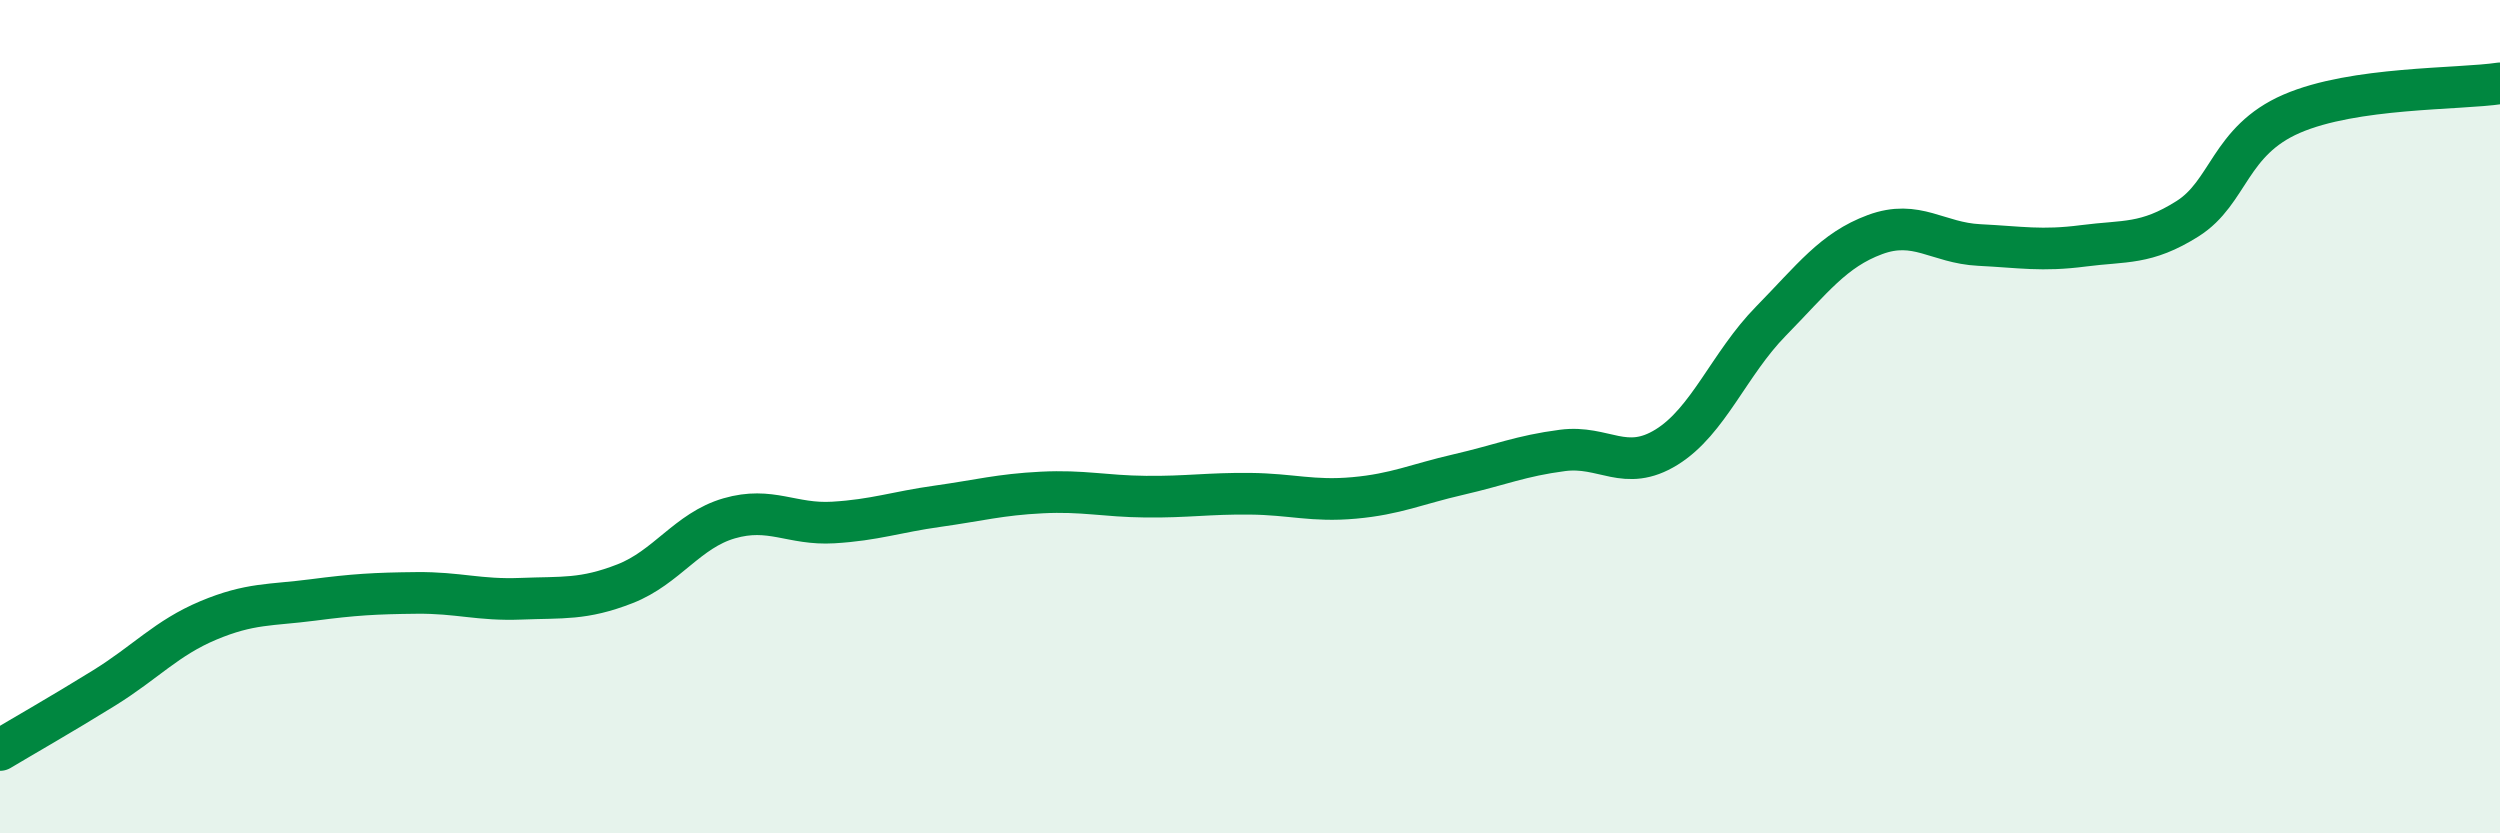
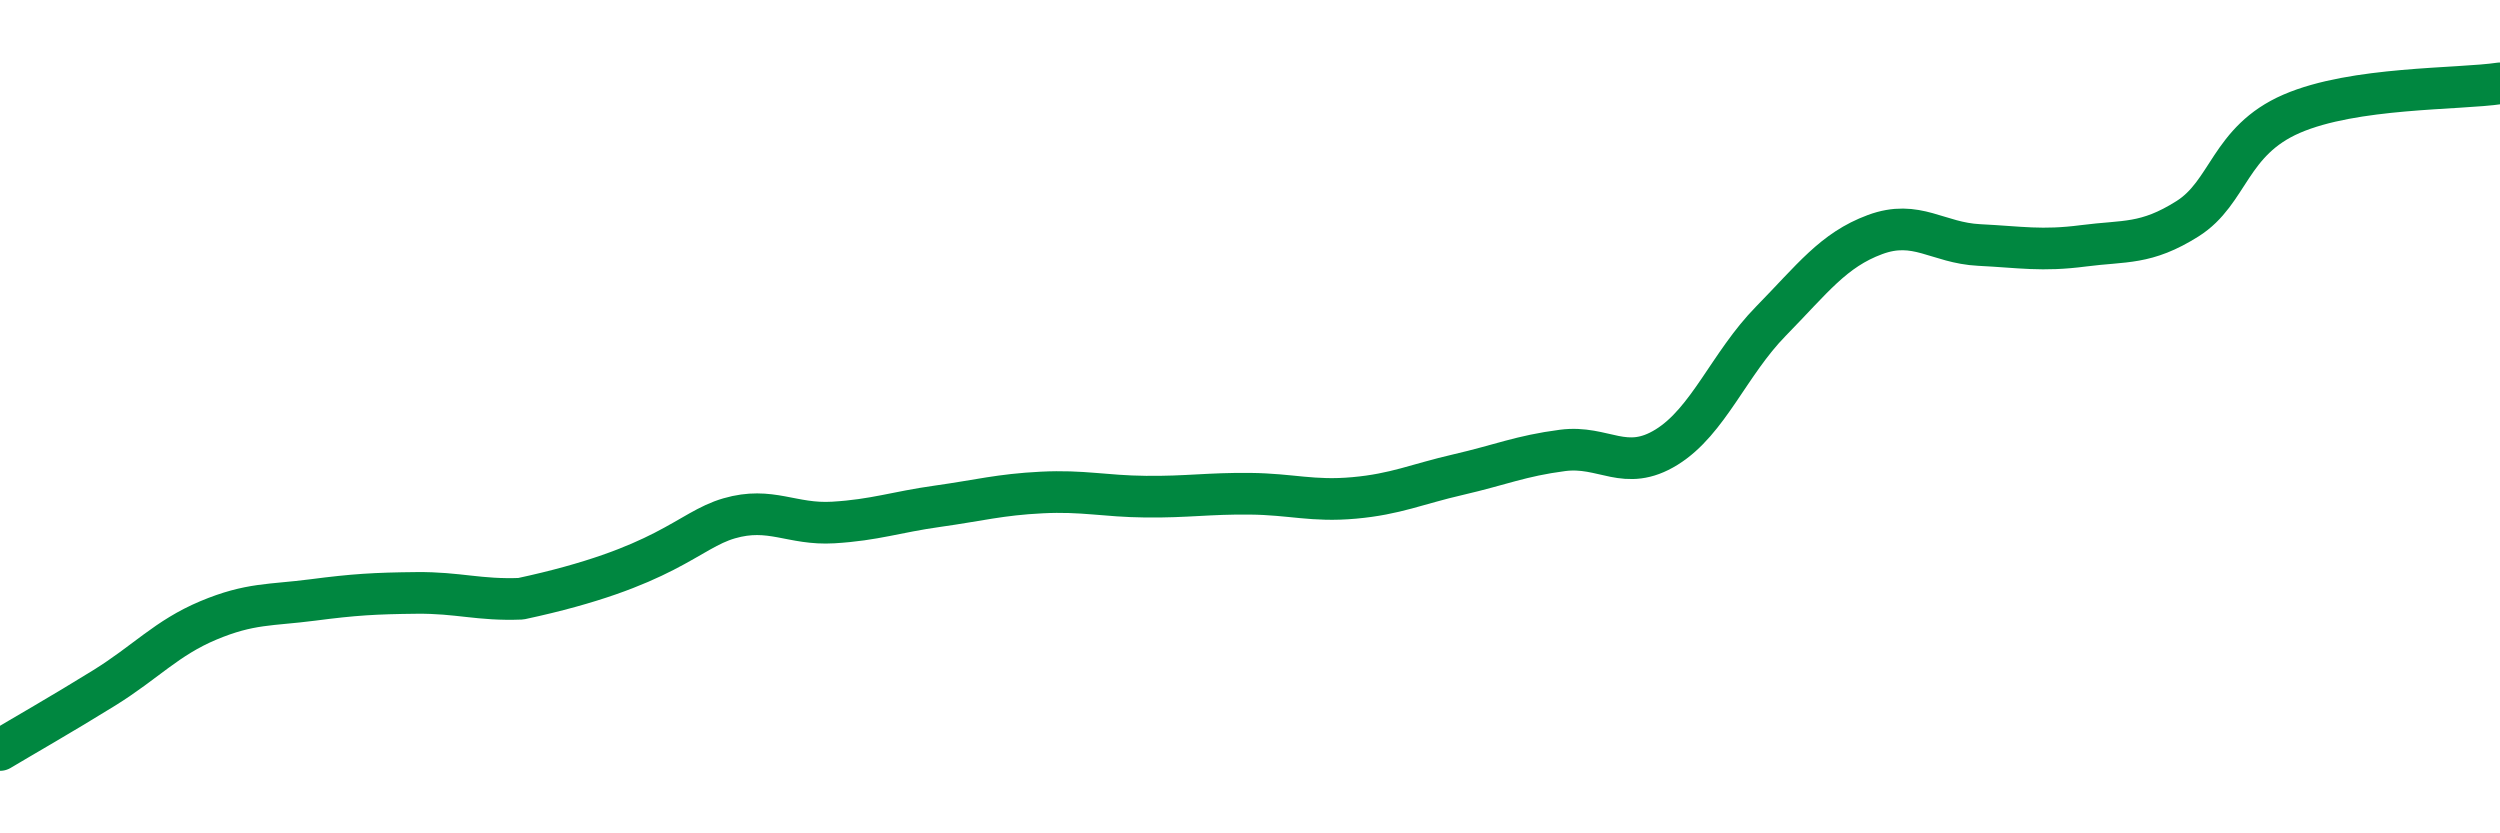
<svg xmlns="http://www.w3.org/2000/svg" width="60" height="20" viewBox="0 0 60 20">
-   <path d="M 0,18 C 0.5,17.7 1.5,17.13 2.5,16.51 C 3.5,15.89 4,15.31 5,14.89 C 6,14.47 6.5,14.53 7.5,14.4 C 8.5,14.27 9,14.24 10,14.23 C 11,14.22 11.5,14.41 12.5,14.37 C 13.5,14.33 14,14.4 15,14.01 C 16,13.62 16.5,12.73 17.5,12.44 C 18.5,12.15 19,12.6 20,12.54 C 21,12.48 21.5,12.29 22.5,12.15 C 23.5,12.01 24,11.87 25,11.82 C 26,11.77 26.5,11.91 27.5,11.92 C 28.5,11.93 29,11.84 30,11.85 C 31,11.86 31.5,12.04 32.5,11.95 C 33.5,11.86 34,11.62 35,11.39 C 36,11.16 36.5,10.94 37.5,10.81 C 38.5,10.68 39,11.35 40,10.73 C 41,10.11 41.5,8.73 42.5,7.71 C 43.5,6.69 44,6 45,5.63 C 46,5.26 46.5,5.83 47.5,5.88 C 48.5,5.93 49,6.03 50,5.9 C 51,5.77 51.5,5.88 52.5,5.25 C 53.5,4.62 53.5,3.38 55,2.73 C 56.5,2.08 59,2.15 60,2L60 20L0 20Z" fill="#008740" opacity="0.1" stroke-linecap="round" stroke-linejoin="round" />
-   <path d="M 0,18 C 0.5,17.7 1.5,17.13 2.5,16.51 C 3.5,15.89 4,15.31 5,14.89 C 6,14.47 6.5,14.53 7.5,14.4 C 8.5,14.27 9,14.24 10,14.23 C 11,14.22 11.5,14.41 12.5,14.37 C 13.5,14.33 14,14.4 15,14.01 C 16,13.62 16.5,12.73 17.5,12.44 C 18.5,12.15 19,12.6 20,12.54 C 21,12.48 21.5,12.29 22.5,12.15 C 23.5,12.01 24,11.87 25,11.82 C 26,11.77 26.5,11.91 27.5,11.92 C 28.5,11.93 29,11.84 30,11.85 C 31,11.86 31.5,12.04 32.5,11.95 C 33.5,11.86 34,11.62 35,11.39 C 36,11.16 36.5,10.94 37.5,10.81 C 38.5,10.68 39,11.35 40,10.73 C 41,10.11 41.5,8.73 42.5,7.71 C 43.5,6.69 44,6 45,5.63 C 46,5.26 46.5,5.83 47.5,5.88 C 48.5,5.93 49,6.03 50,5.9 C 51,5.77 51.5,5.88 52.5,5.25 C 53.5,4.62 53.5,3.38 55,2.73 C 56.5,2.08 59,2.15 60,2" stroke="#008740" stroke-width="1" fill="none" stroke-linecap="round" stroke-linejoin="round" />
+   <path d="M 0,18 C 0.5,17.7 1.5,17.13 2.5,16.51 C 3.5,15.89 4,15.31 5,14.89 C 6,14.47 6.5,14.53 7.5,14.4 C 8.5,14.27 9,14.24 10,14.23 C 11,14.22 11.5,14.41 12.5,14.37 C 16,13.62 16.5,12.73 17.5,12.44 C 18.5,12.15 19,12.6 20,12.54 C 21,12.48 21.5,12.29 22.5,12.15 C 23.5,12.01 24,11.87 25,11.82 C 26,11.77 26.5,11.91 27.5,11.92 C 28.5,11.93 29,11.84 30,11.85 C 31,11.86 31.5,12.04 32.5,11.95 C 33.5,11.86 34,11.62 35,11.39 C 36,11.16 36.5,10.94 37.5,10.81 C 38.5,10.68 39,11.35 40,10.73 C 41,10.11 41.5,8.73 42.5,7.71 C 43.5,6.69 44,6 45,5.63 C 46,5.26 46.5,5.83 47.5,5.88 C 48.5,5.93 49,6.03 50,5.9 C 51,5.77 51.5,5.88 52.5,5.25 C 53.5,4.62 53.5,3.38 55,2.73 C 56.5,2.08 59,2.15 60,2" stroke="#008740" stroke-width="1" fill="none" stroke-linecap="round" stroke-linejoin="round" />
</svg>